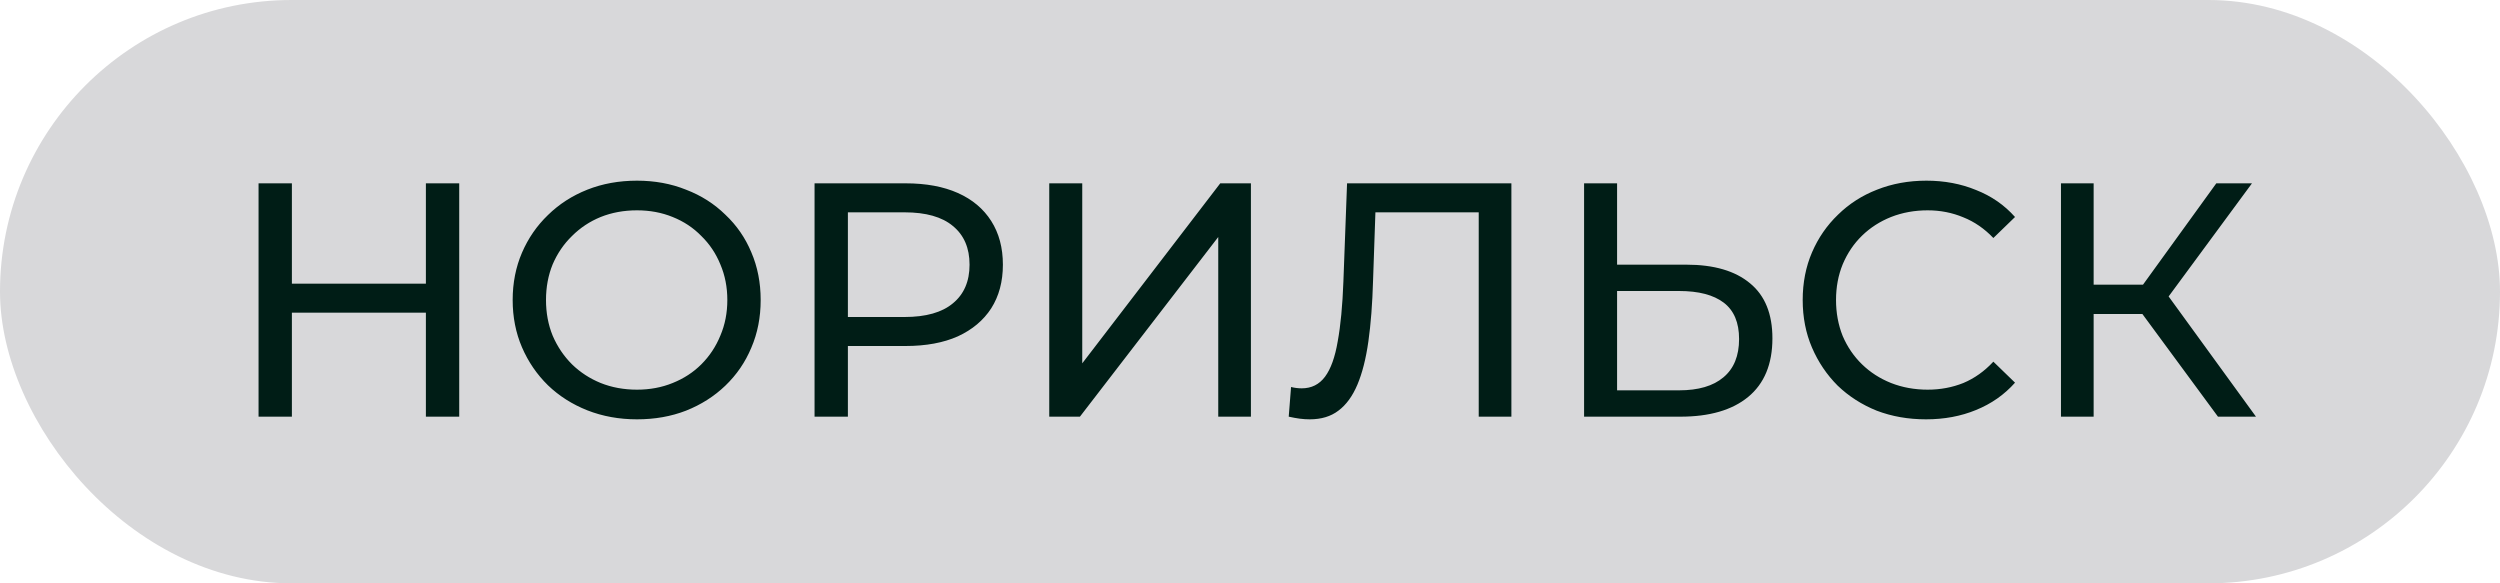
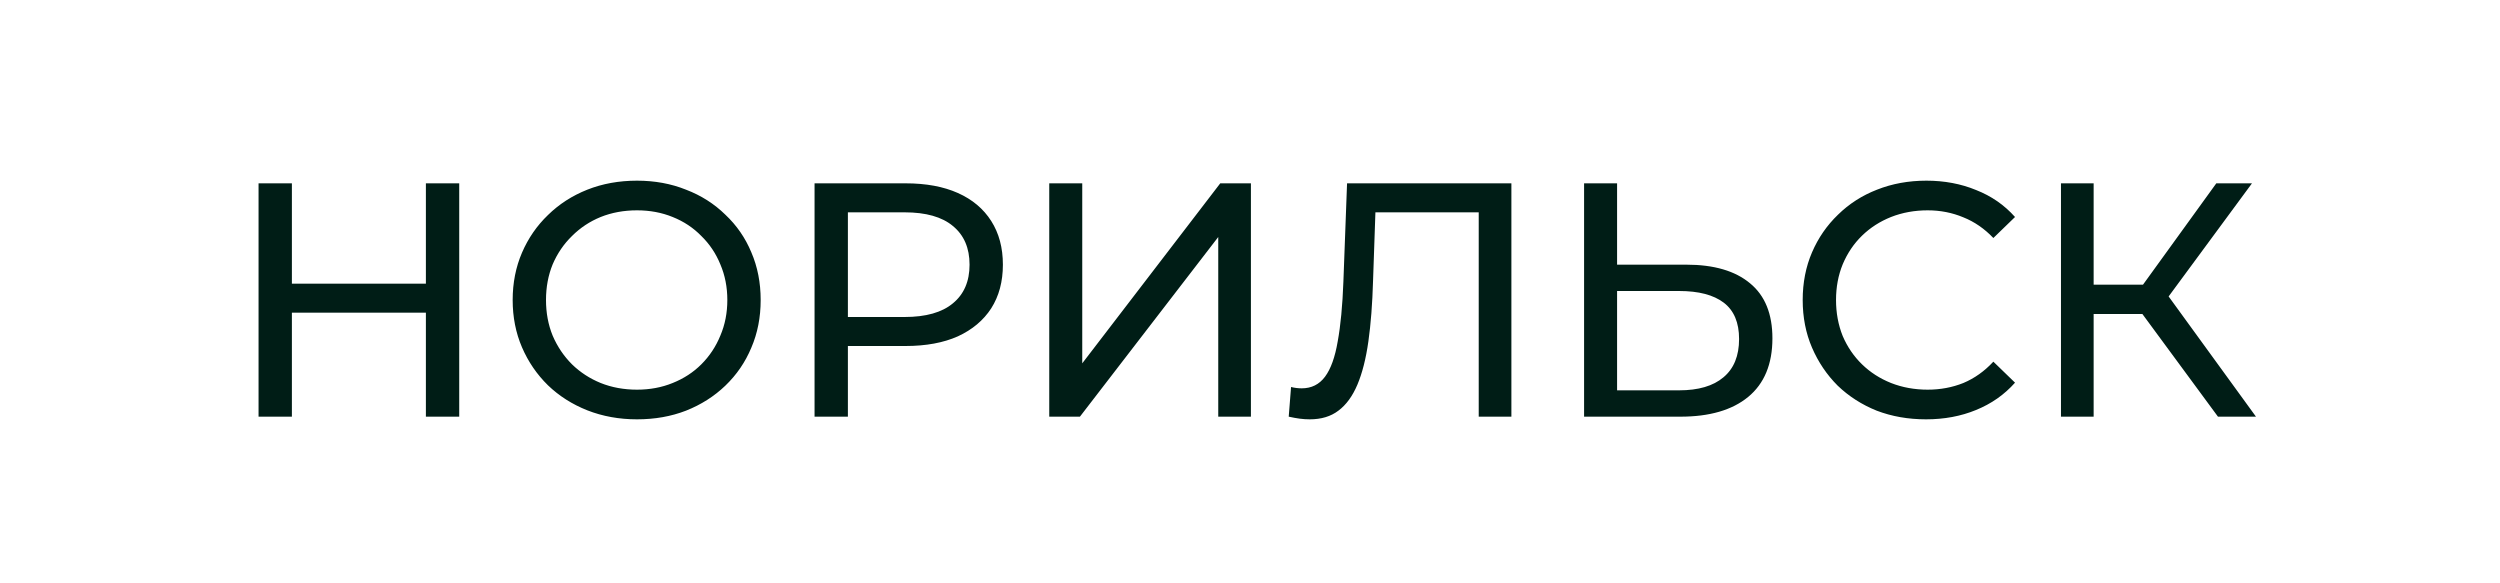
<svg xmlns="http://www.w3.org/2000/svg" width="90" height="21" viewBox="0 0 90 21" fill="none">
-   <rect width="90" height="21" rx="10.5" fill="#D8D8DA" />
  <path d="M15.332 6.6H16.532V15H15.332V6.6ZM10.508 15H9.308V6.6H10.508V15ZM15.44 11.256H10.388V10.212H15.44V11.256ZM22.932 15.096C22.292 15.096 21.696 14.988 21.144 14.772C20.6 14.556 20.128 14.256 19.728 13.872C19.328 13.48 19.016 13.024 18.792 12.504C18.568 11.984 18.456 11.416 18.456 10.8C18.456 10.184 18.568 9.616 18.792 9.096C19.016 8.576 19.328 8.124 19.728 7.74C20.128 7.348 20.6 7.044 21.144 6.828C21.688 6.612 22.284 6.504 22.932 6.504C23.572 6.504 24.16 6.612 24.696 6.828C25.24 7.036 25.712 7.336 26.112 7.728C26.52 8.112 26.832 8.564 27.048 9.084C27.272 9.604 27.384 10.176 27.384 10.8C27.384 11.424 27.272 11.996 27.048 12.516C26.832 13.036 26.52 13.492 26.112 13.884C25.712 14.268 25.24 14.568 24.696 14.784C24.16 14.992 23.572 15.096 22.932 15.096ZM22.932 14.028C23.396 14.028 23.824 13.948 24.216 13.788C24.616 13.628 24.96 13.404 25.248 13.116C25.544 12.82 25.772 12.476 25.932 12.084C26.1 11.692 26.184 11.264 26.184 10.8C26.184 10.336 26.1 9.908 25.932 9.516C25.772 9.124 25.544 8.784 25.248 8.496C24.96 8.2 24.616 7.972 24.216 7.812C23.824 7.652 23.396 7.572 22.932 7.572C22.46 7.572 22.024 7.652 21.624 7.812C21.232 7.972 20.888 8.2 20.592 8.496C20.296 8.784 20.064 9.124 19.896 9.516C19.736 9.908 19.656 10.336 19.656 10.8C19.656 11.264 19.736 11.692 19.896 12.084C20.064 12.476 20.296 12.82 20.592 13.116C20.888 13.404 21.232 13.628 21.624 13.788C22.024 13.948 22.46 14.028 22.932 14.028ZM29.324 15V6.6H32.6C33.336 6.6 33.964 6.716 34.484 6.948C35.004 7.18 35.404 7.516 35.684 7.956C35.964 8.396 36.104 8.92 36.104 9.528C36.104 10.136 35.964 10.66 35.684 11.1C35.404 11.532 35.004 11.868 34.484 12.108C33.964 12.34 33.336 12.456 32.6 12.456H29.984L30.524 11.892V15H29.324ZM30.524 12.012L29.984 11.412H32.564C33.332 11.412 33.912 11.248 34.304 10.92C34.704 10.592 34.904 10.128 34.904 9.528C34.904 8.928 34.704 8.464 34.304 8.136C33.912 7.808 33.332 7.644 32.564 7.644H29.984L30.524 7.044V12.012ZM37.773 15V6.6H38.961V13.08L43.929 6.6H45.033V15H43.857V8.532L38.877 15H37.773ZM47.15 15.096C47.03 15.096 46.91 15.088 46.79 15.072C46.67 15.056 46.538 15.032 46.394 15L46.478 13.932C46.606 13.964 46.734 13.98 46.862 13.98C47.214 13.98 47.494 13.84 47.702 13.56C47.91 13.28 48.062 12.856 48.158 12.288C48.262 11.72 48.33 11.004 48.362 10.14L48.494 6.6H54.41V15H53.234V7.332L53.522 7.644H49.262L49.526 7.32L49.43 10.104C49.406 10.936 49.35 11.664 49.262 12.288C49.174 12.912 49.042 13.432 48.866 13.848C48.69 14.264 48.462 14.576 48.182 14.784C47.91 14.992 47.566 15.096 47.15 15.096ZM60.711 9.528C61.703 9.528 62.467 9.752 63.003 10.2C63.539 10.64 63.807 11.3 63.807 12.18C63.807 13.108 63.515 13.812 62.931 14.292C62.355 14.764 61.543 15 60.495 15H57.027V6.6H58.215V9.528H60.711ZM60.447 14.052C61.143 14.052 61.675 13.896 62.043 13.584C62.419 13.272 62.607 12.812 62.607 12.204C62.607 11.612 62.423 11.176 62.055 10.896C61.687 10.616 61.151 10.476 60.447 10.476H58.215V14.052H60.447ZM69.337 15.096C68.697 15.096 68.105 14.992 67.561 14.784C67.025 14.568 66.557 14.268 66.157 13.884C65.765 13.492 65.457 13.036 65.233 12.516C65.009 11.996 64.897 11.424 64.897 10.8C64.897 10.176 65.009 9.604 65.233 9.084C65.457 8.564 65.769 8.112 66.169 7.728C66.569 7.336 67.037 7.036 67.573 6.828C68.117 6.612 68.709 6.504 69.349 6.504C69.997 6.504 70.593 6.616 71.137 6.84C71.689 7.056 72.157 7.38 72.541 7.812L71.761 8.568C71.441 8.232 71.081 7.984 70.681 7.824C70.281 7.656 69.853 7.572 69.397 7.572C68.925 7.572 68.485 7.652 68.077 7.812C67.677 7.972 67.329 8.196 67.033 8.484C66.737 8.772 66.505 9.116 66.337 9.516C66.177 9.908 66.097 10.336 66.097 10.8C66.097 11.264 66.177 11.696 66.337 12.096C66.505 12.488 66.737 12.828 67.033 13.116C67.329 13.404 67.677 13.628 68.077 13.788C68.485 13.948 68.925 14.028 69.397 14.028C69.853 14.028 70.281 13.948 70.681 13.788C71.081 13.62 71.441 13.364 71.761 13.02L72.541 13.776C72.157 14.208 71.689 14.536 71.137 14.76C70.593 14.984 69.993 15.096 69.337 15.096ZM79.847 15L76.799 10.86L77.771 10.26L81.215 15H79.847ZM74.195 15V6.6H75.371V15H74.195ZM75.011 11.304V10.248H77.735V11.304H75.011ZM77.879 10.932L76.775 10.764L79.787 6.6H81.071L77.879 10.932Z" fill="#001D16" />
</svg>